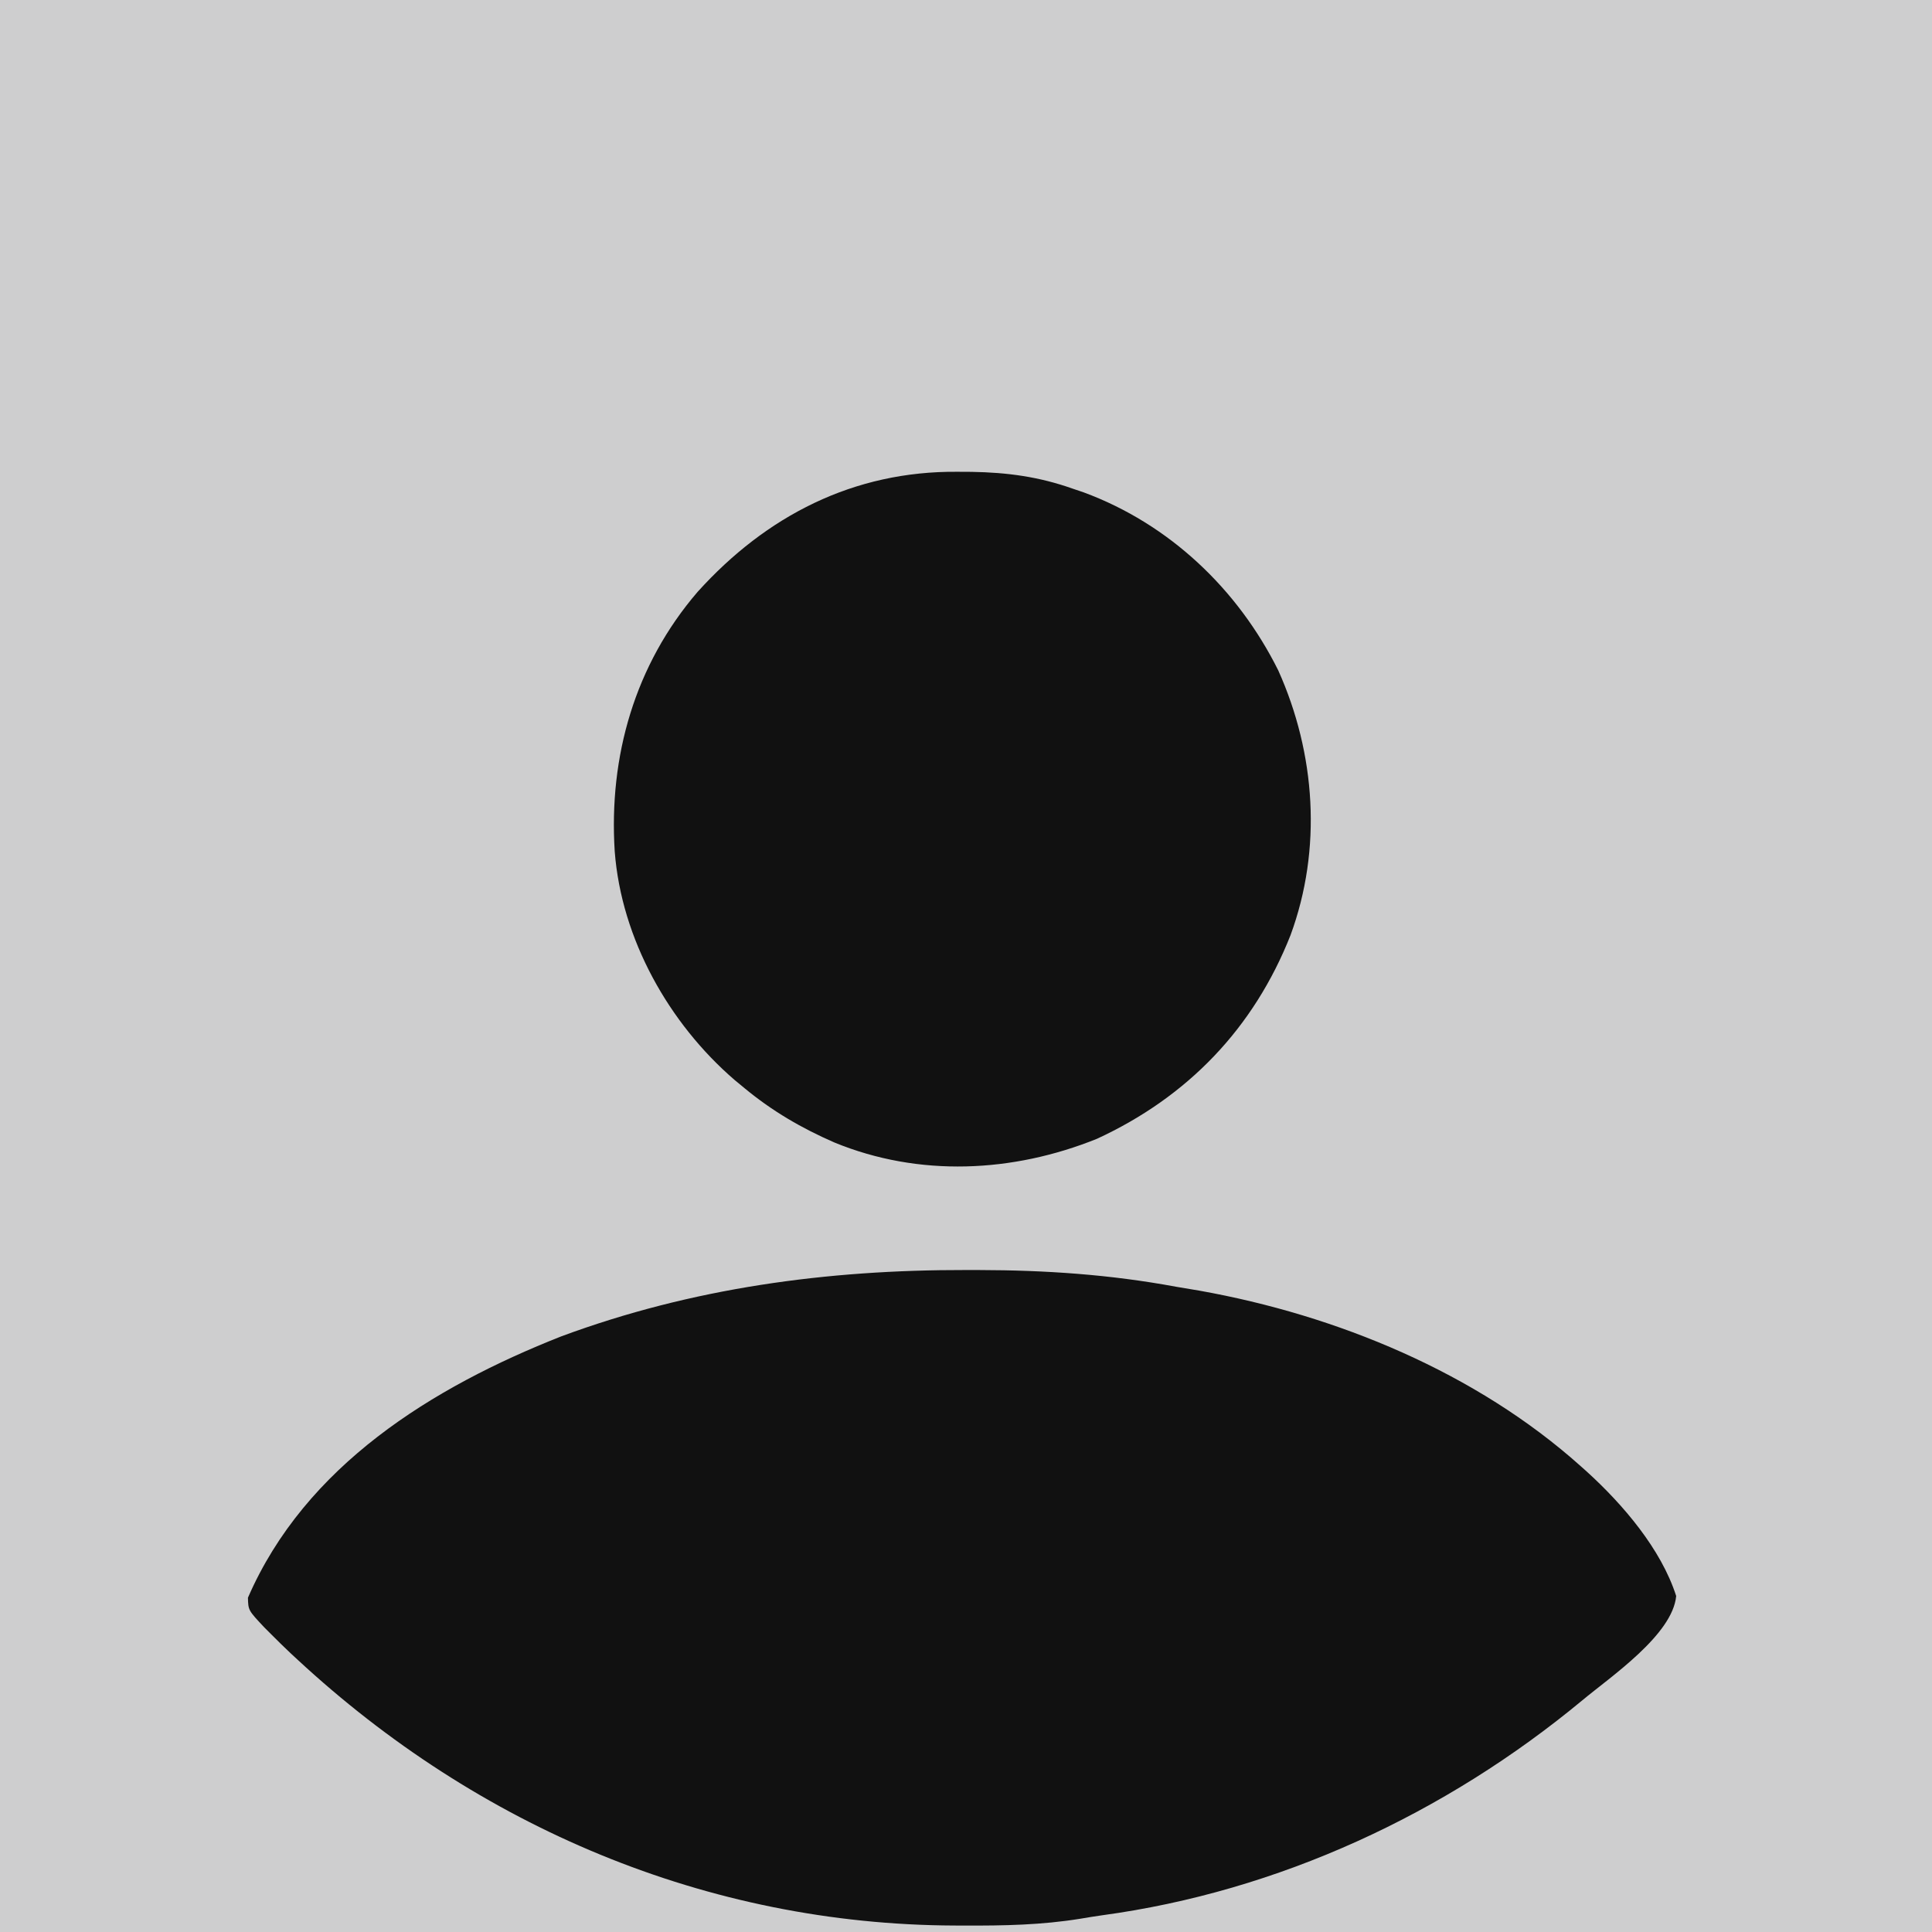
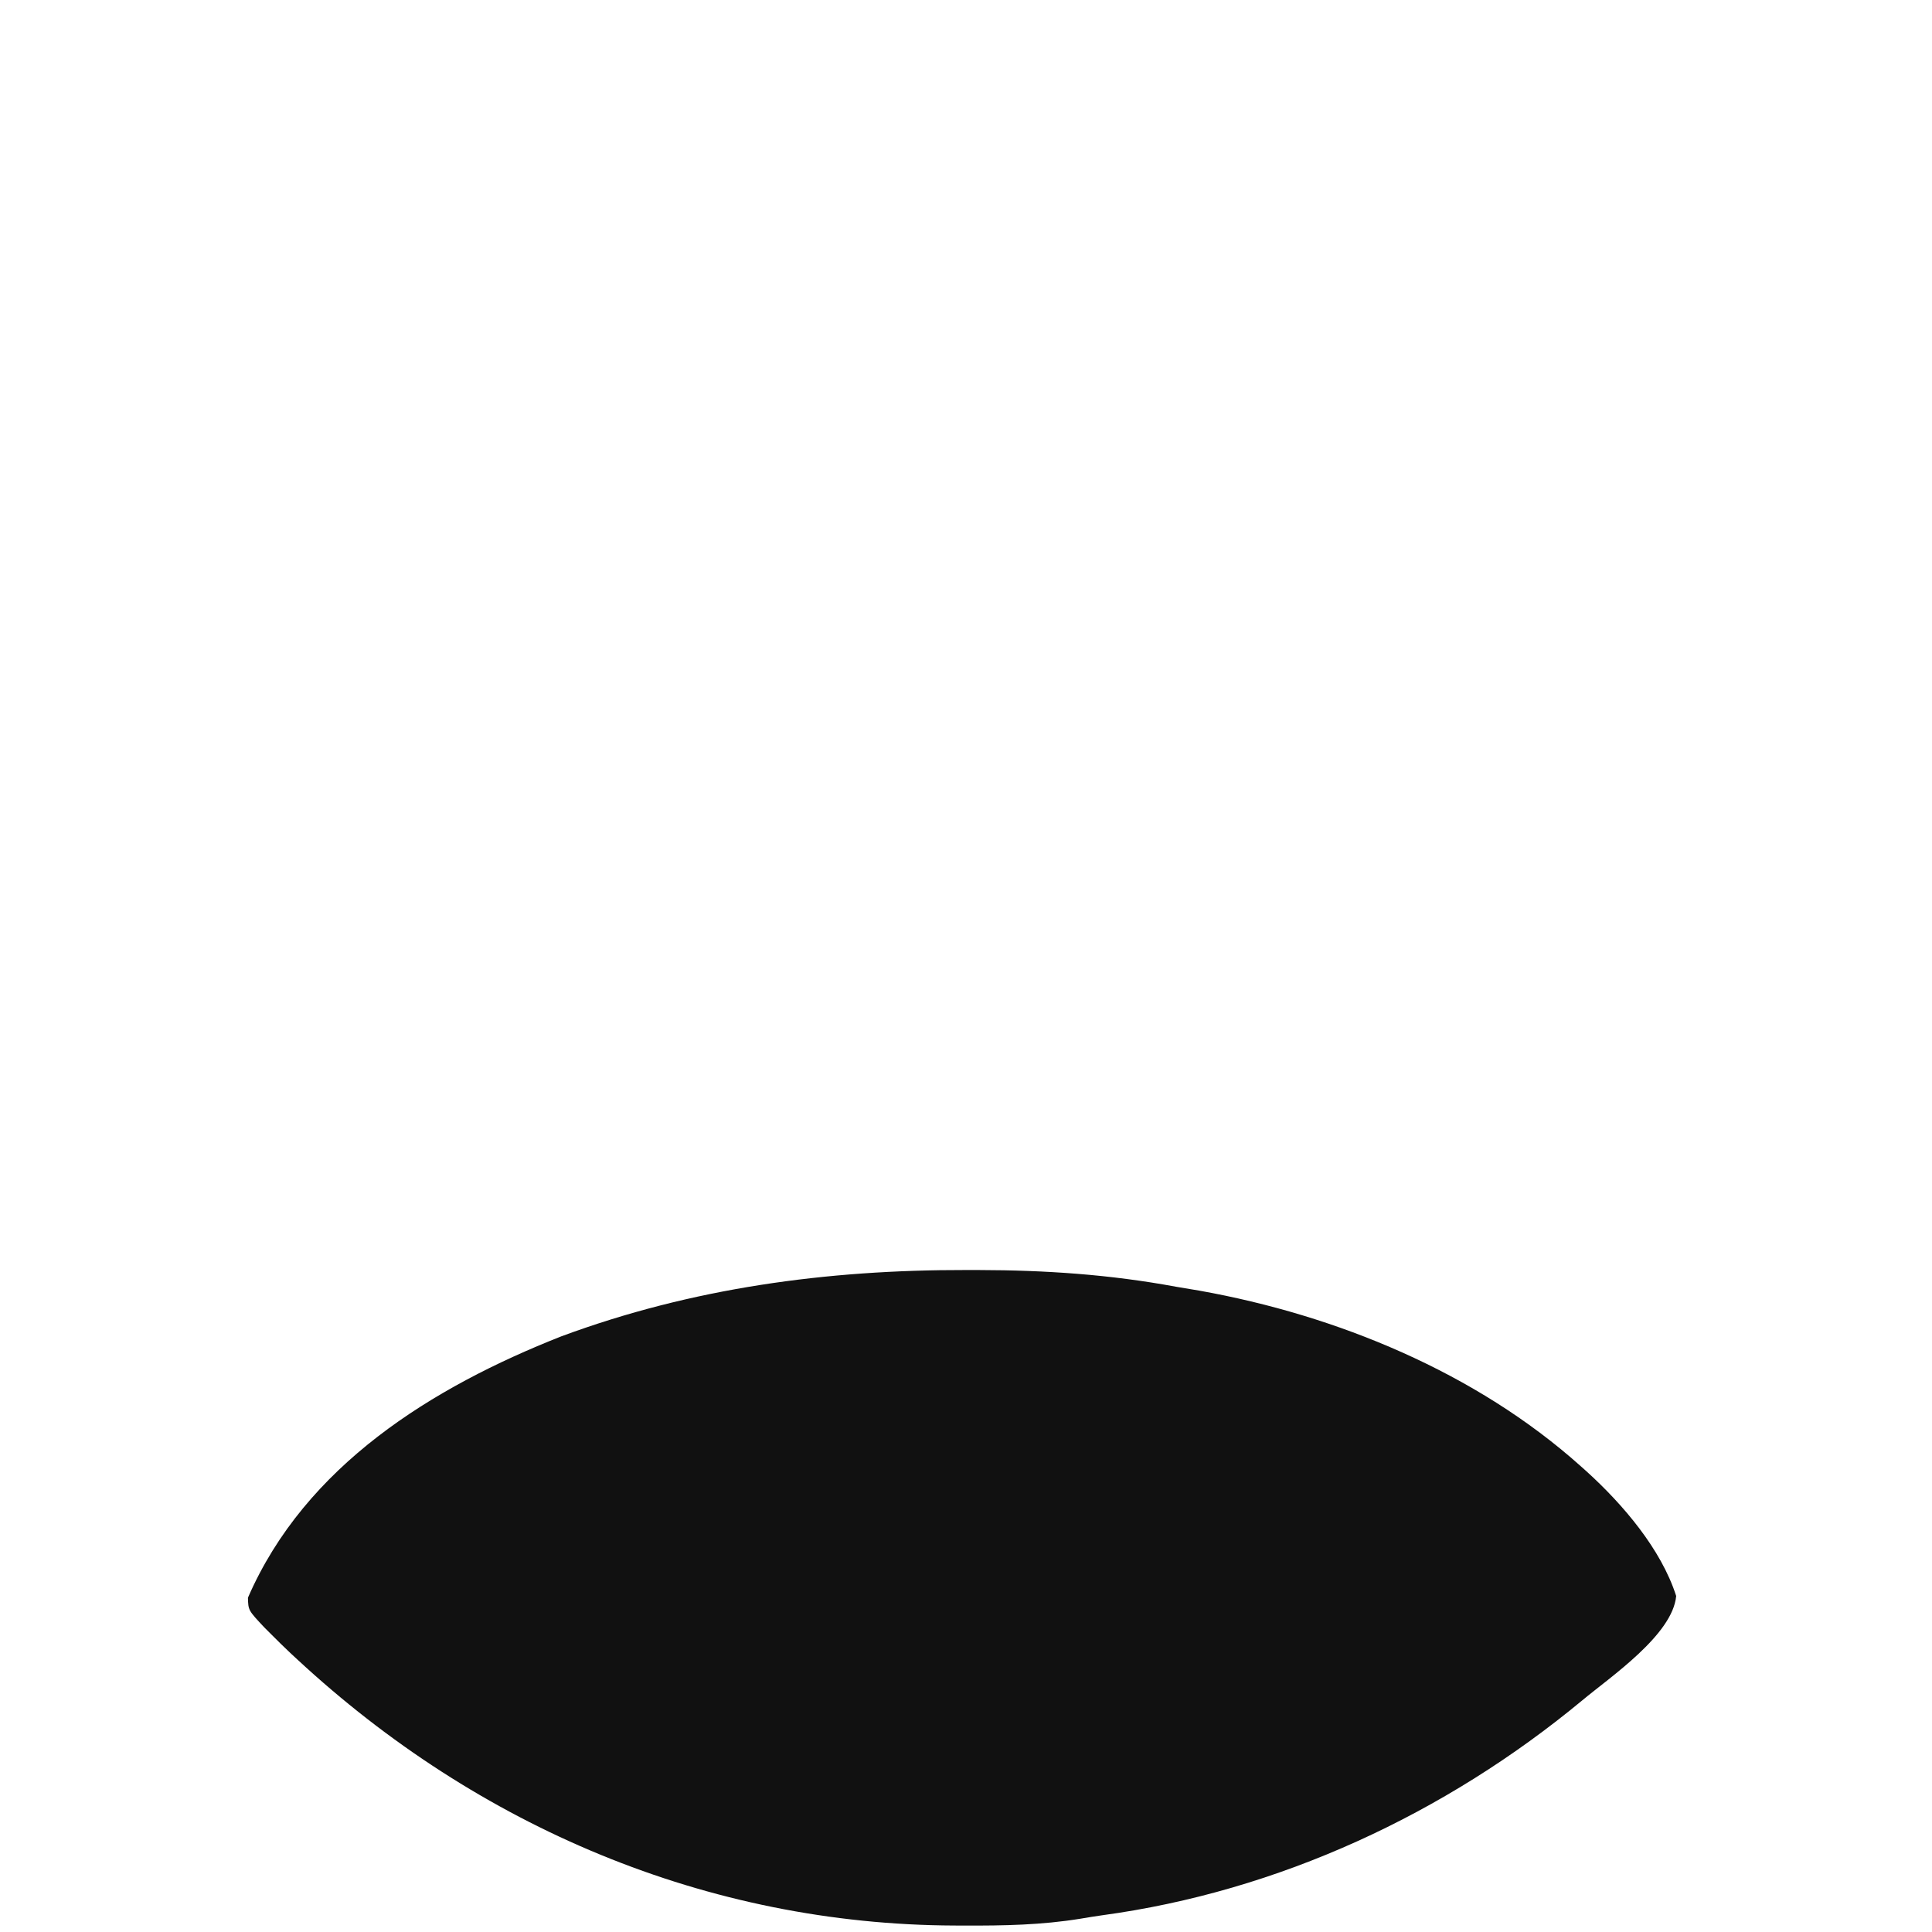
<svg xmlns="http://www.w3.org/2000/svg" version="1.1" width="506" height="506">
-   <path d="M0 0 C166.98 0 333.96 0 506 0 C506 166.98 506 333.96 506 506 C339.02 506 172.04 506 0 506 C0 339.02 0 172.04 0 0 Z " fill="#CECECF" transform="translate(0,0)" />
  <path d="M0 0 C1.065 0 2.13 0 3.227 0.001 C20.827 0.035 37.666 1.168 55 4.375 C57.042 4.718 59.083 5.06 61.125 5.402 C97.118 11.828 133.601 26.85 161 51.375 C161.531 51.849 162.062 52.324 162.609 52.812 C172.029 61.378 182.049 73.044 186 85.375 C185.065 95.543 168.798 106.536 161.421 112.692 C125.564 142.414 81.838 162.749 35.555 169.01 C33.696 169.276 31.842 169.573 29.992 169.89 C19.845 171.546 9.886 171.733 -0.375 171.688 C-1.257 171.685 -2.138 171.683 -3.047 171.681 C-67.791 171.428 -127.854 145.815 -175.125 102 C-176.03 101.162 -176.03 101.162 -176.953 100.307 C-178.667 98.691 -180.342 97.047 -182 95.375 C-182.593 94.783 -183.185 94.191 -183.796 93.581 C-187.982 89.12 -187.982 89.12 -188.062 85.82 C-173.041 51.248 -139.814 30.71 -106 17.375 C-71.727 4.673 -36.374 -0.067 0 0 Z " fill="#111111" transform="translate(253,332.625)" />
-   <path d="M0 0 C1.227 0.006 2.454 0.012 3.718 0.019 C13.139 0.18 21.36 1.29 30.25 4.438 C31.172 4.749 32.093 5.061 33.043 5.383 C55.516 13.675 73.446 30.753 84.031 52.016 C93.819 73.798 95.556 98.777 87.249 121.352 C77.62 145.744 60.322 163.713 36.562 174.688 C14.518 183.583 -10.025 184.768 -32.191 175.672 C-40.786 171.93 -48.51 167.437 -55.75 161.438 C-57.042 160.372 -57.042 160.372 -58.359 159.285 C-75.567 144.45 -87.997 122.365 -89.75 99.438 C-91.338 74.517 -84.477 50.58 -68.056 31.466 C-50.07 11.527 -27.203 -0.232 0 0 Z " fill="#111111" transform="translate(250.75,123.562)" />
</svg>